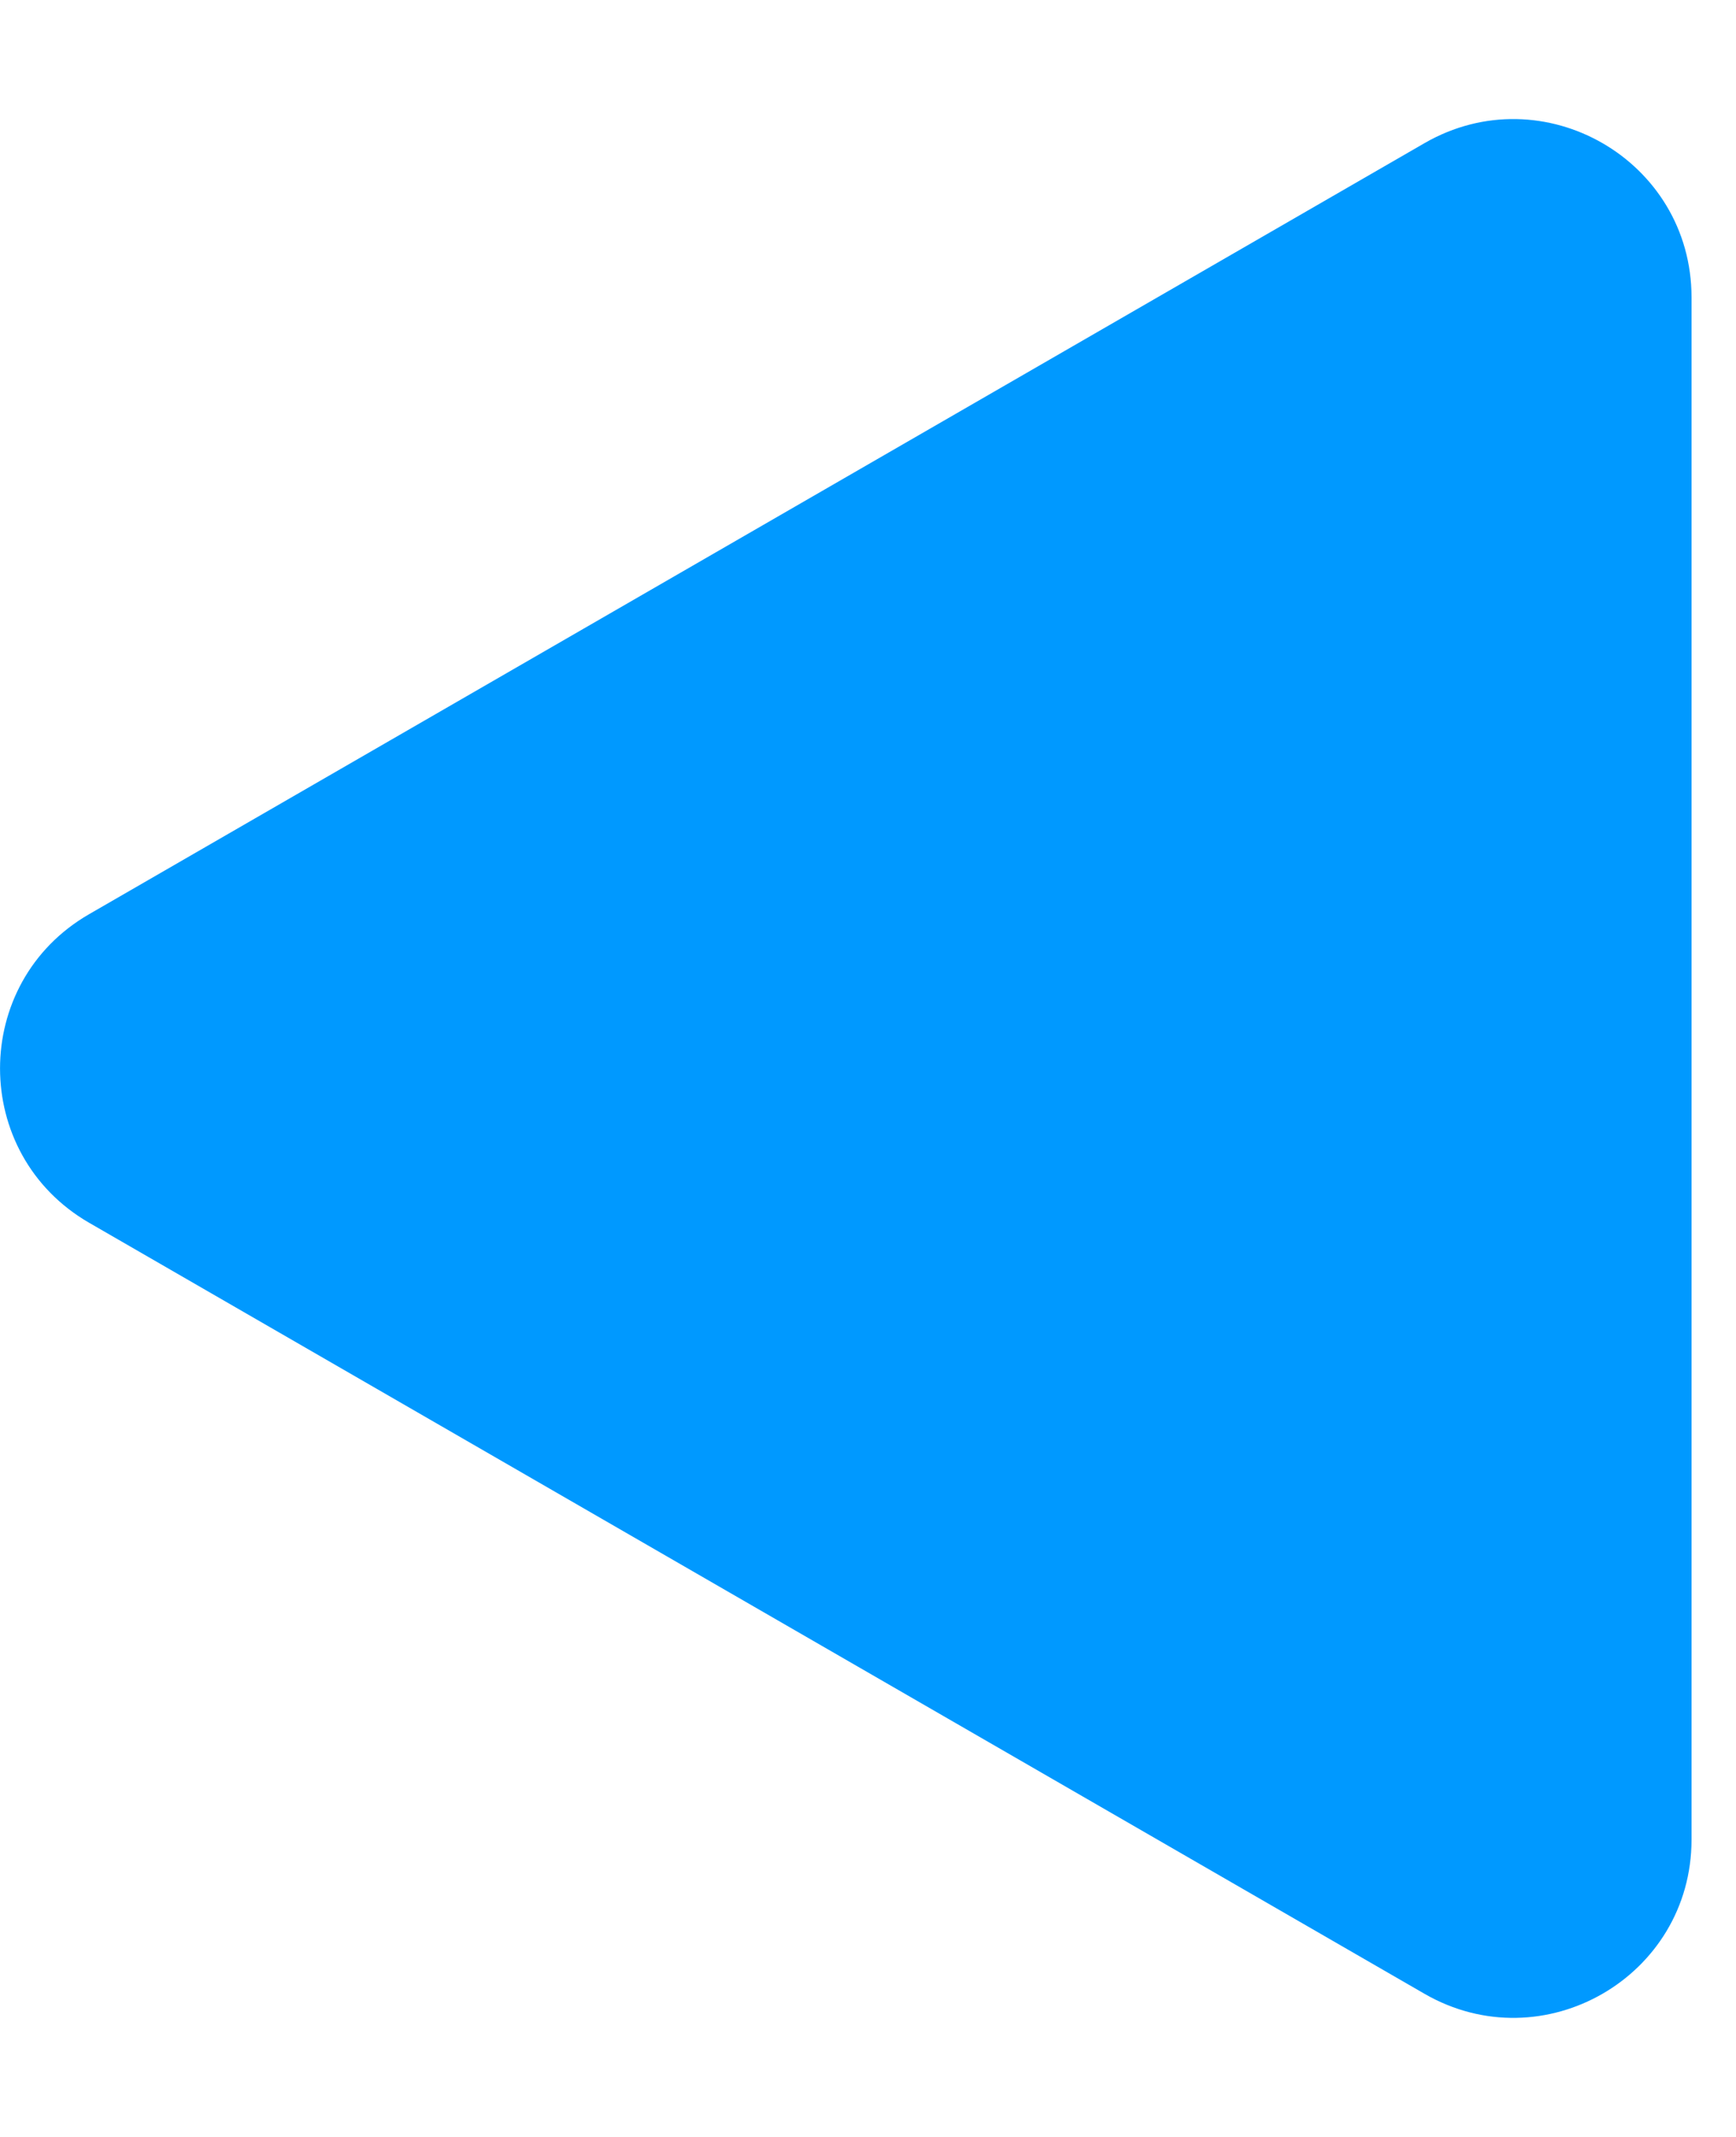
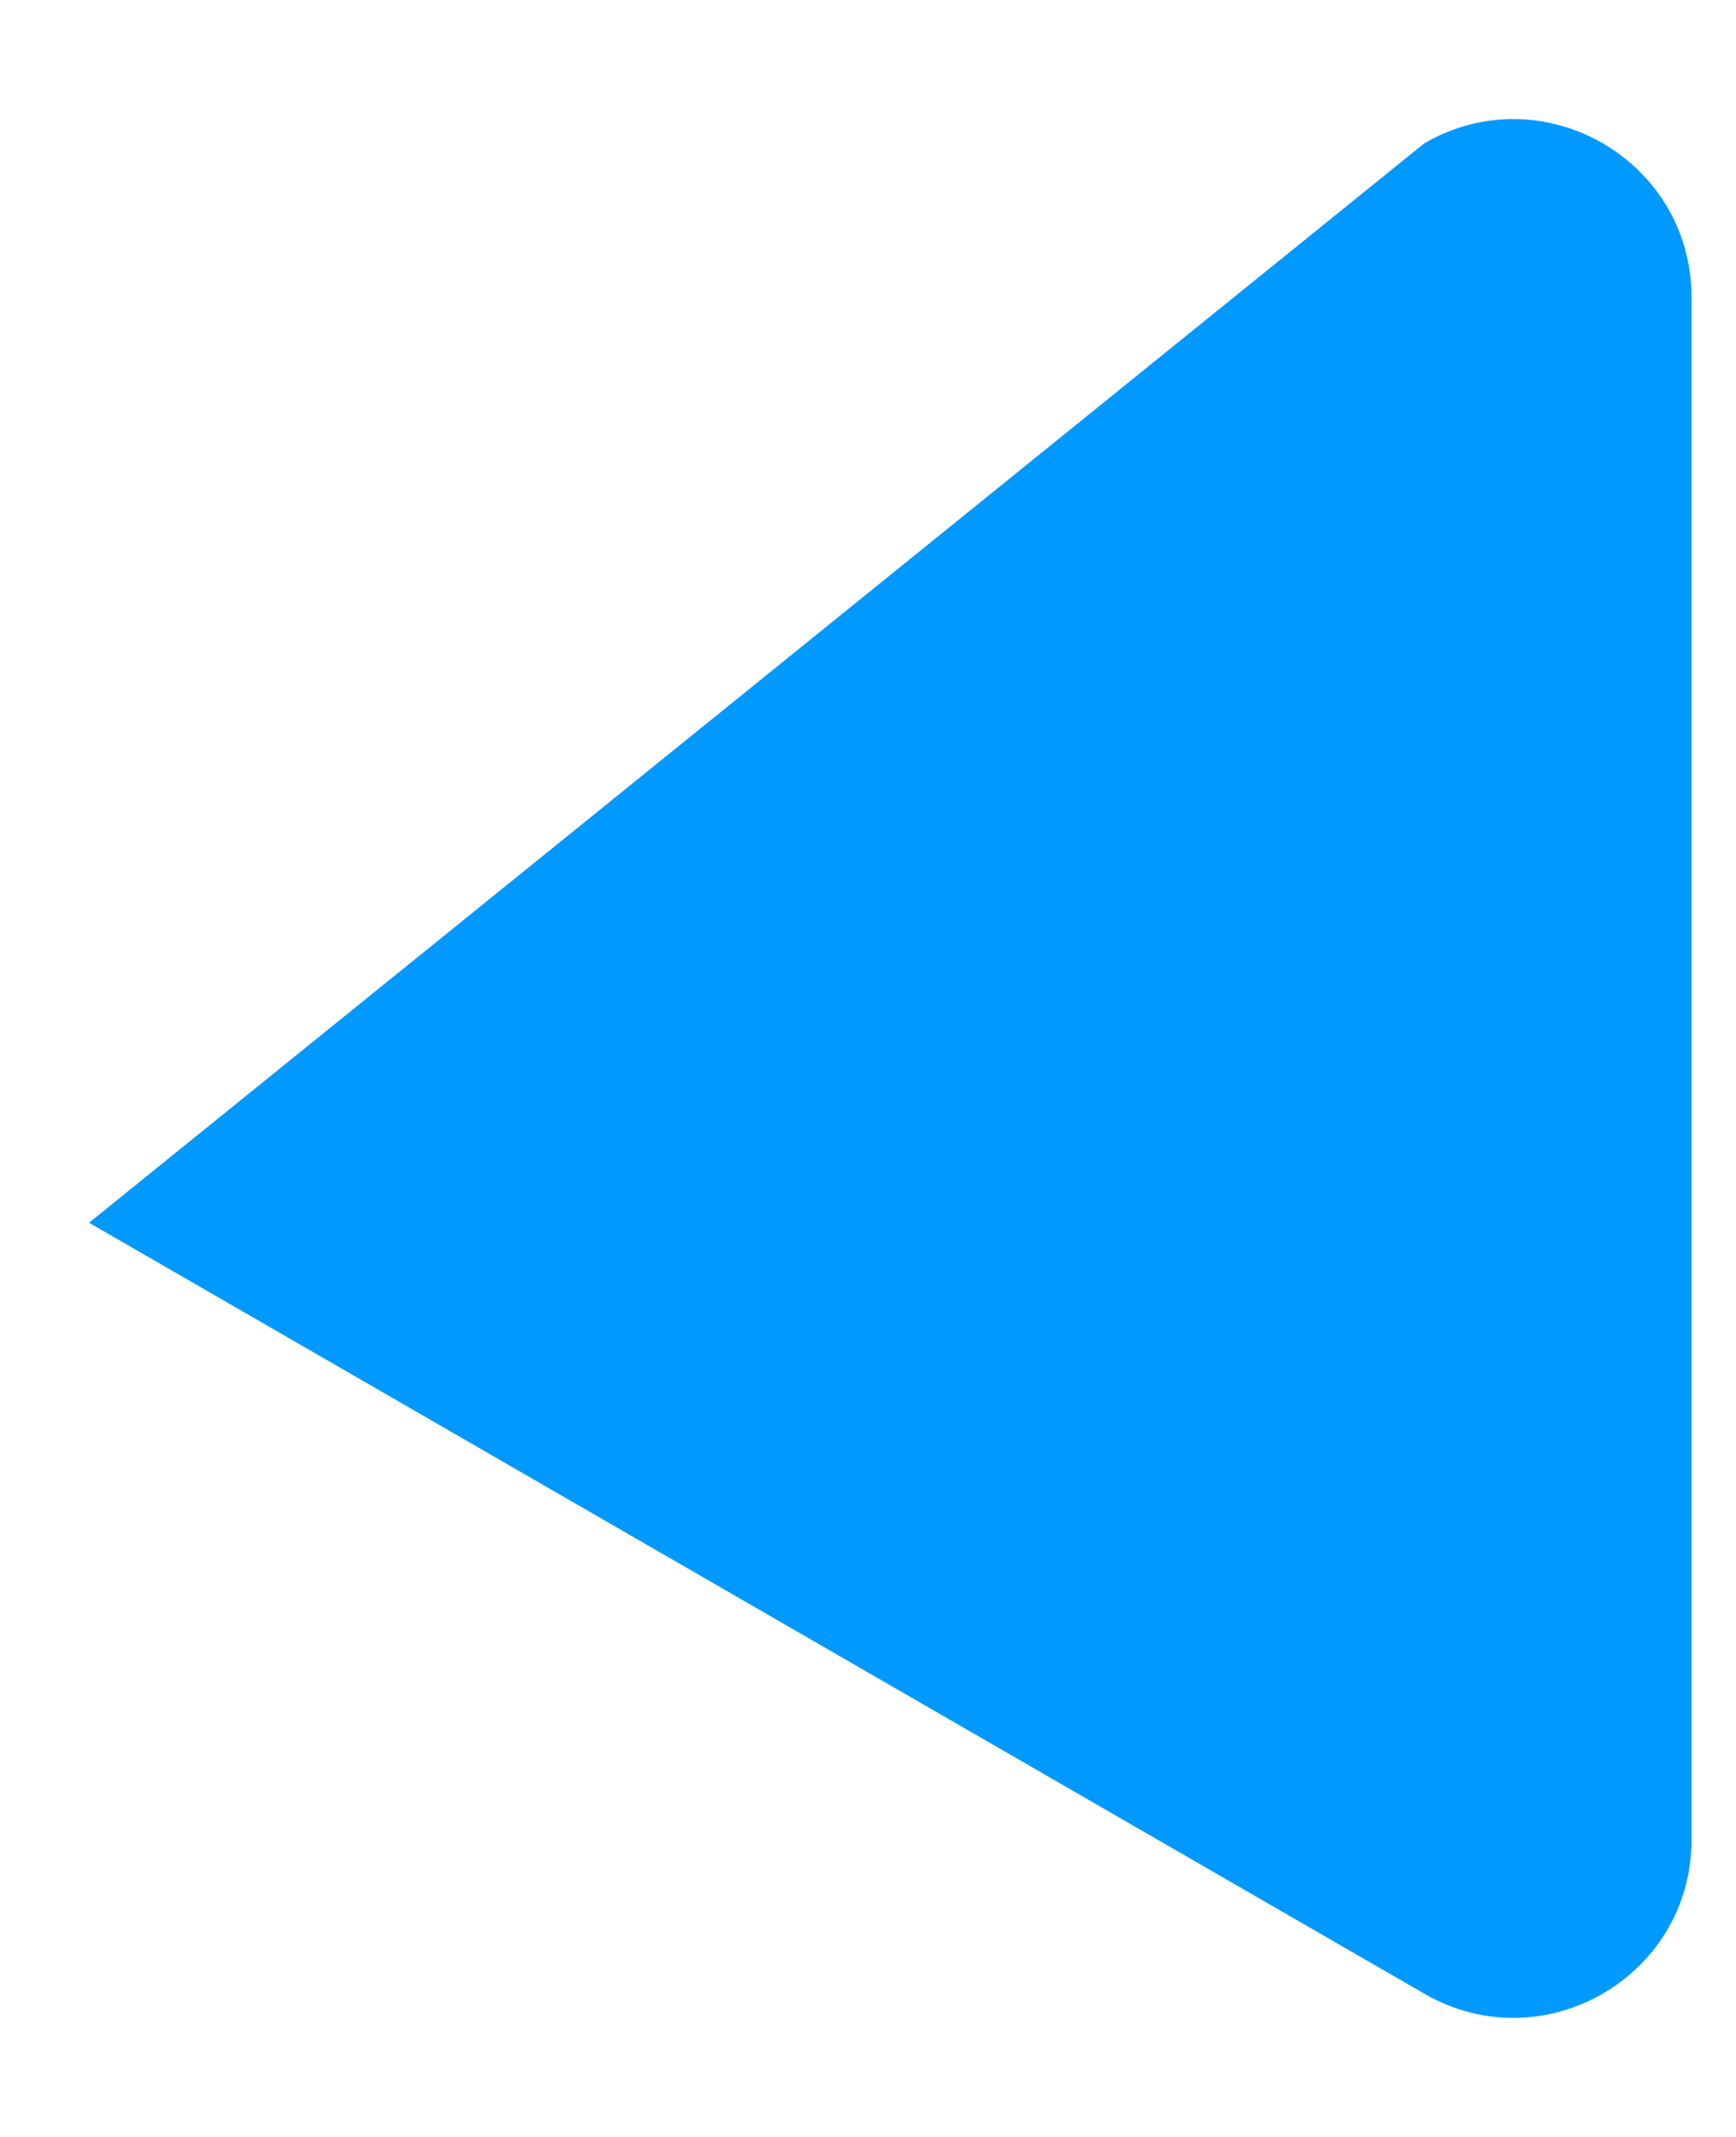
<svg xmlns="http://www.w3.org/2000/svg" width="13" height="16" viewBox="0 0 13 16" fill="none">
-   <path d="M0.667 9.155C-0.222 8.641 -0.222 7.358 0.667 6.845L10.667 1.072C11.556 0.559 12.667 1.2 12.667 2.226L12.667 13.774C12.667 14.8 11.556 15.441 10.667 14.928L0.667 9.155Z" fill="#0099FF" />
+   <path d="M0.667 9.155L10.667 1.072C11.556 0.559 12.667 1.2 12.667 2.226L12.667 13.774C12.667 14.8 11.556 15.441 10.667 14.928L0.667 9.155Z" fill="#0099FF" />
</svg>